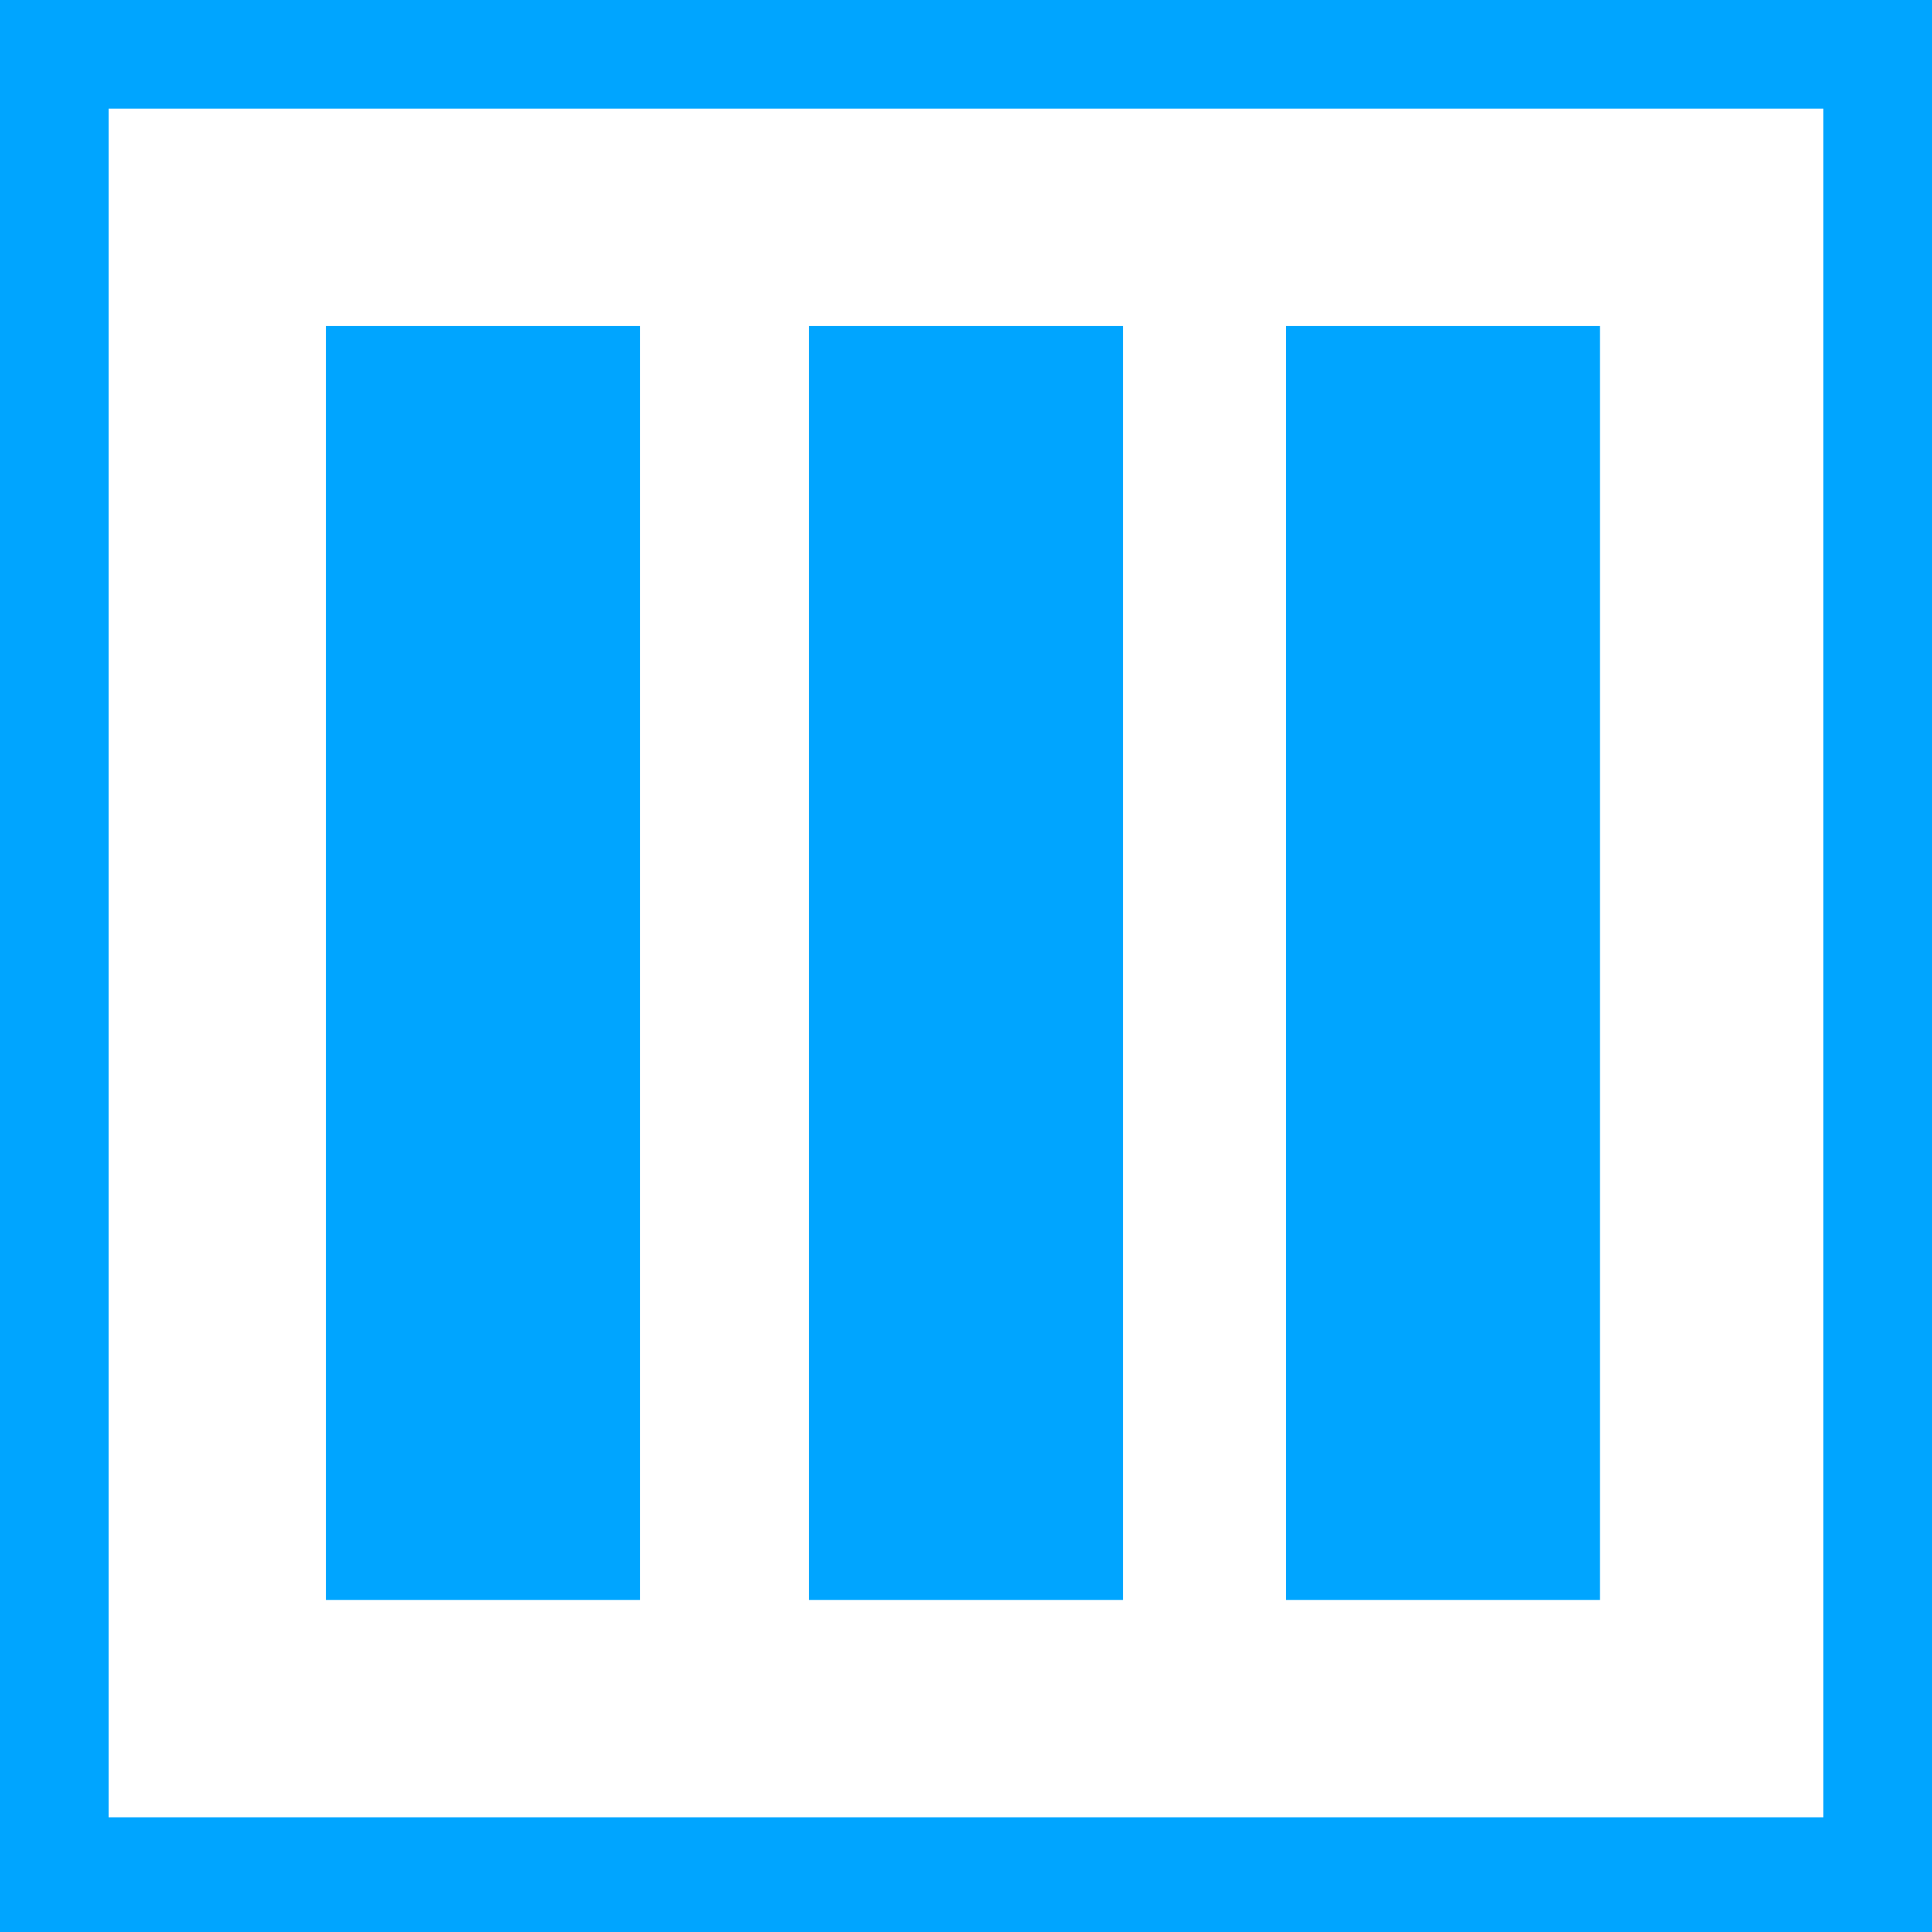
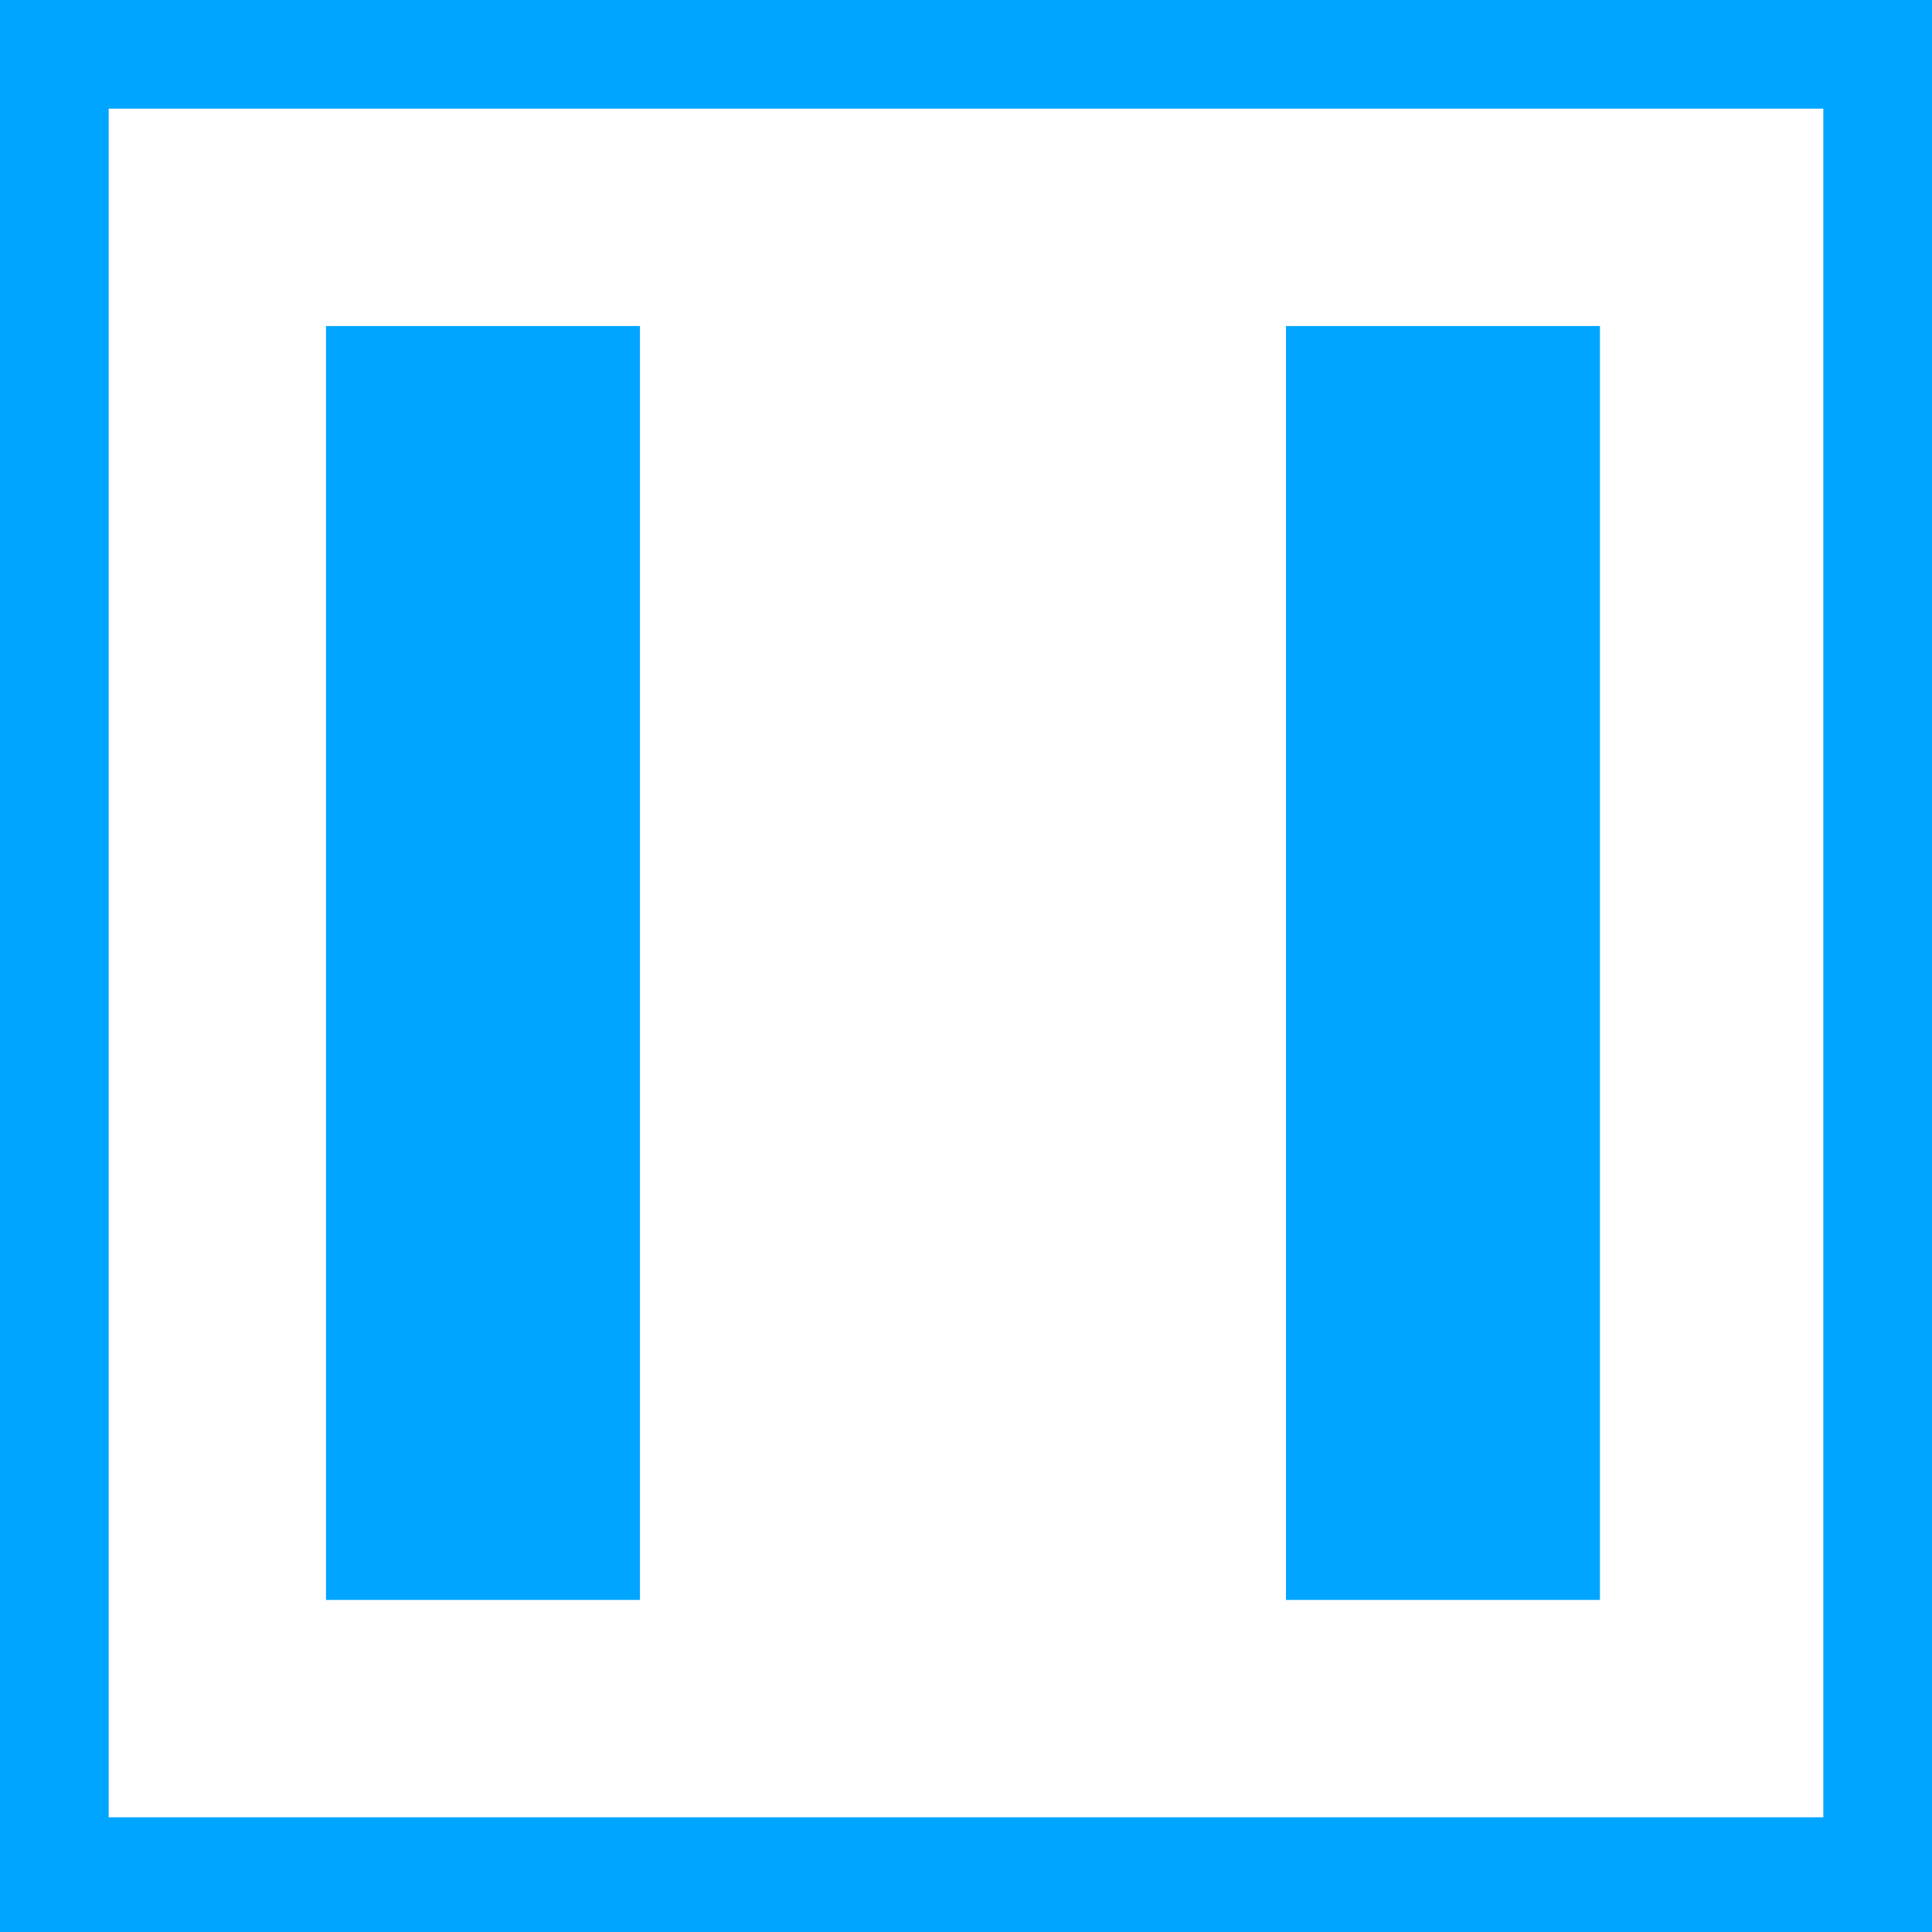
<svg xmlns="http://www.w3.org/2000/svg" version="1.1" id="Layer_1" x="0px" y="0px" viewBox="0 0 32 32" style="enable-background:new 0 0 32 32;" xml:space="preserve">
  <style type="text/css">
	.st0{fill:#00a5ff;}
</style>
  <g>
    <path class="st0" d="M0,32V0h32v32H0z M1.8,30.1h28.4V1.8H1.8V30.1z" />
    <path class="st0" d="M10.6,5.4v21.1H5.4V5.4H10.6z" />
-     <path class="st0" d="M13.4,5.4h5.2v21.1h-5.2V5.4L13.4,5.4z" />
    <path class="st0" d="M26.5,26.5h-5.2V5.4h5.2V26.5z" />
  </g>
</svg>